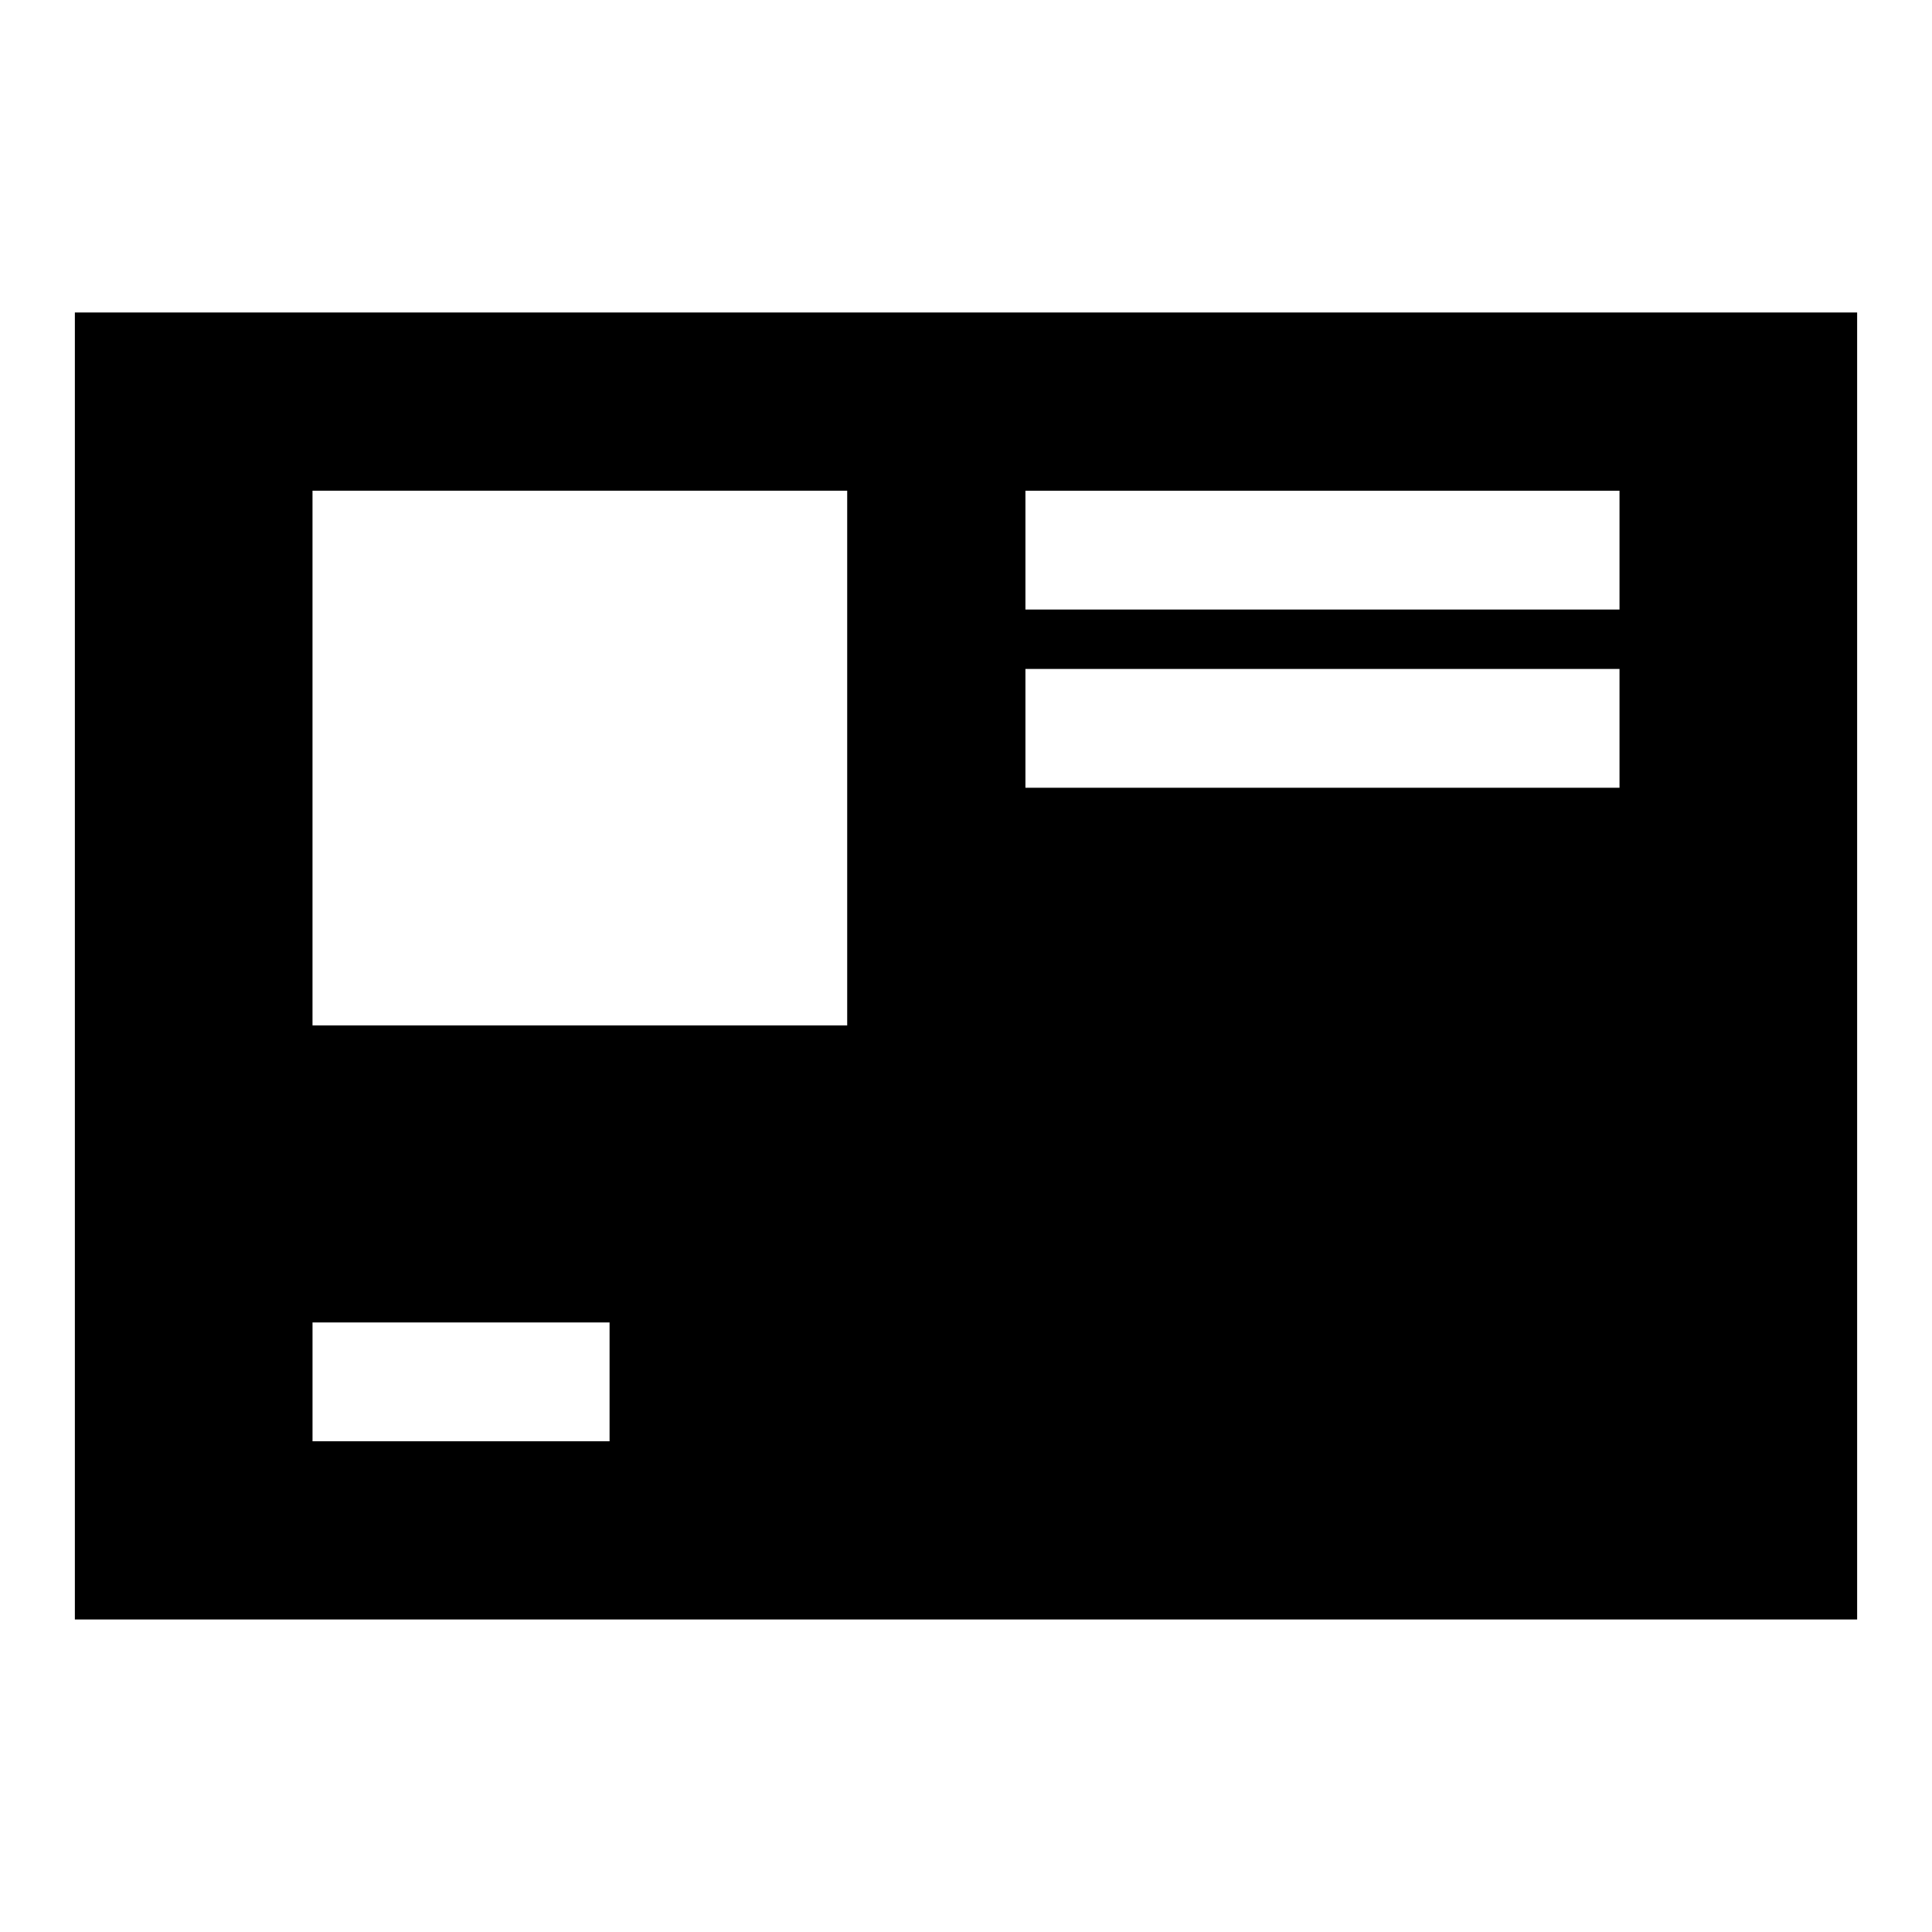
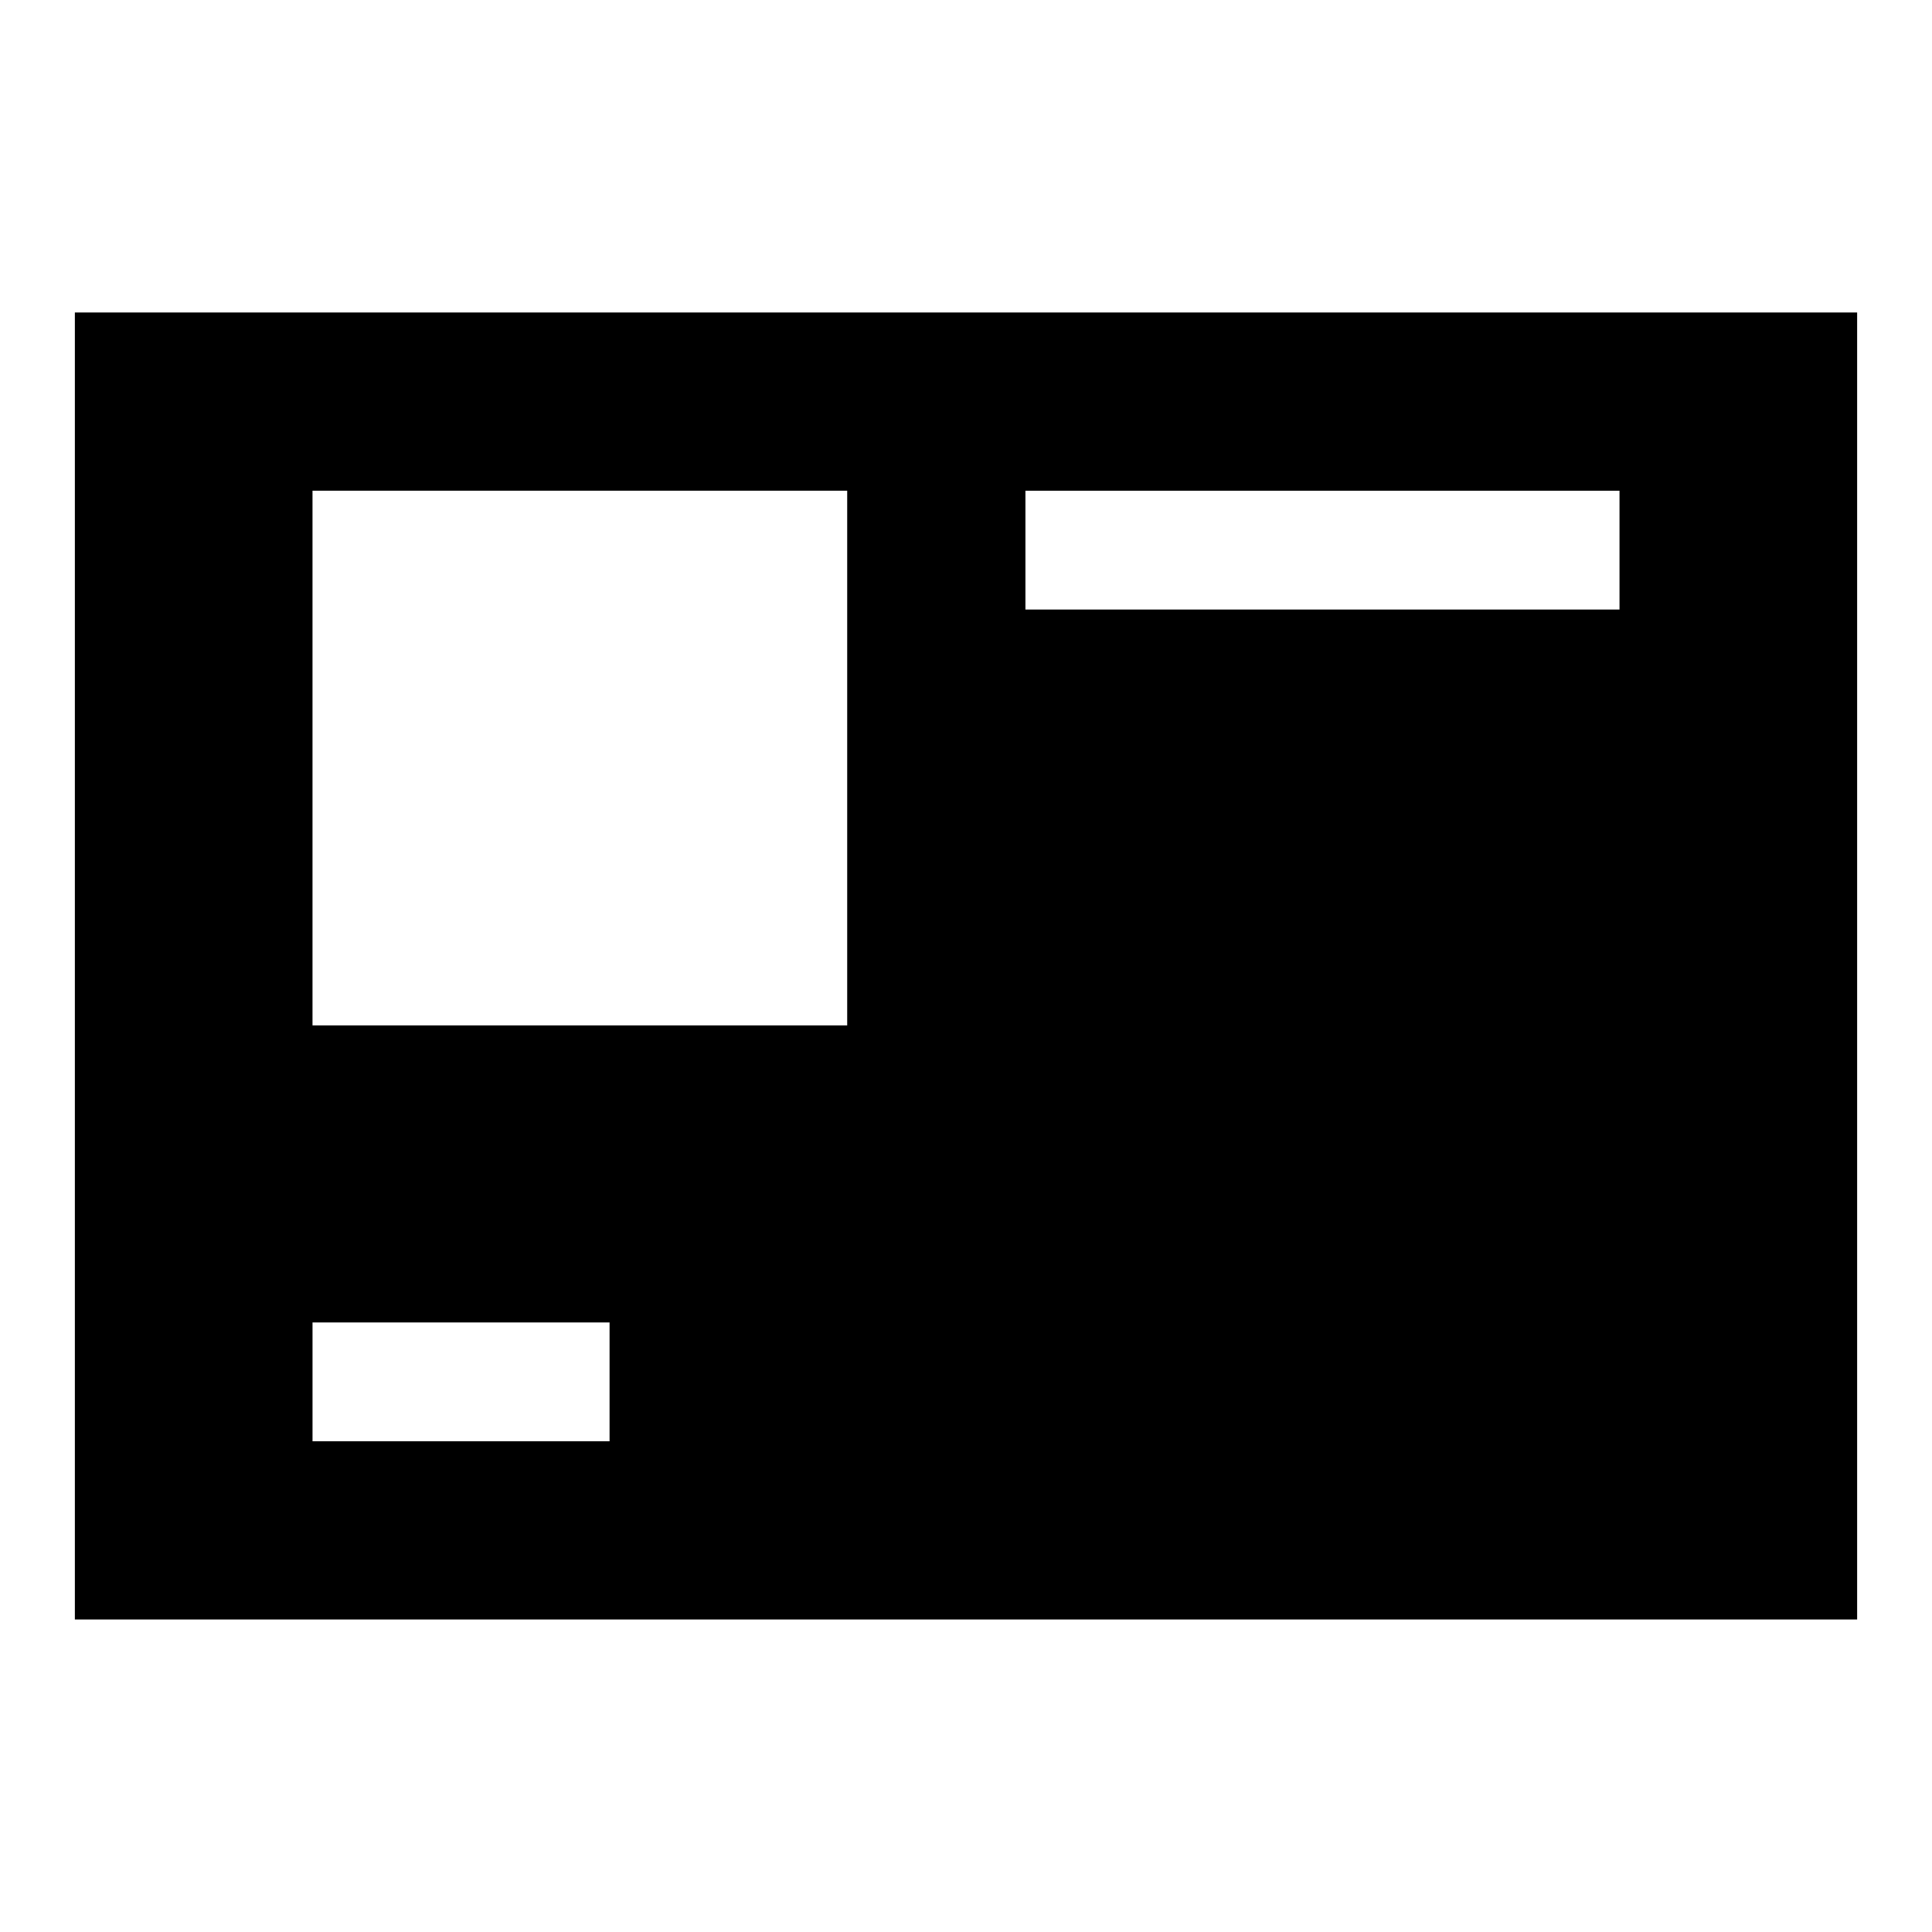
<svg xmlns="http://www.w3.org/2000/svg" fill="#000000" width="800px" height="800px" version="1.1" viewBox="144 144 512 512">
-   <path d="m636.16 573.18h-472.32v-346.37h472.32zm-330.62-47.23v-31.488h-78.719v31.488zm62.977-110.21v-141.7h-141.7v141.7zm204.67-62.977v-31.488h-157.44v31.488zm0-47.23v-31.488h-157.44v31.488z" fill-rule="evenodd" />
+   <path d="m636.16 573.18h-472.32v-346.37h472.32zm-330.62-47.23v-31.488h-78.719v31.488zm62.977-110.21v-141.7h-141.7v141.7zm204.67-62.977v-31.488v31.488zm0-47.23v-31.488h-157.44v31.488z" fill-rule="evenodd" />
</svg>